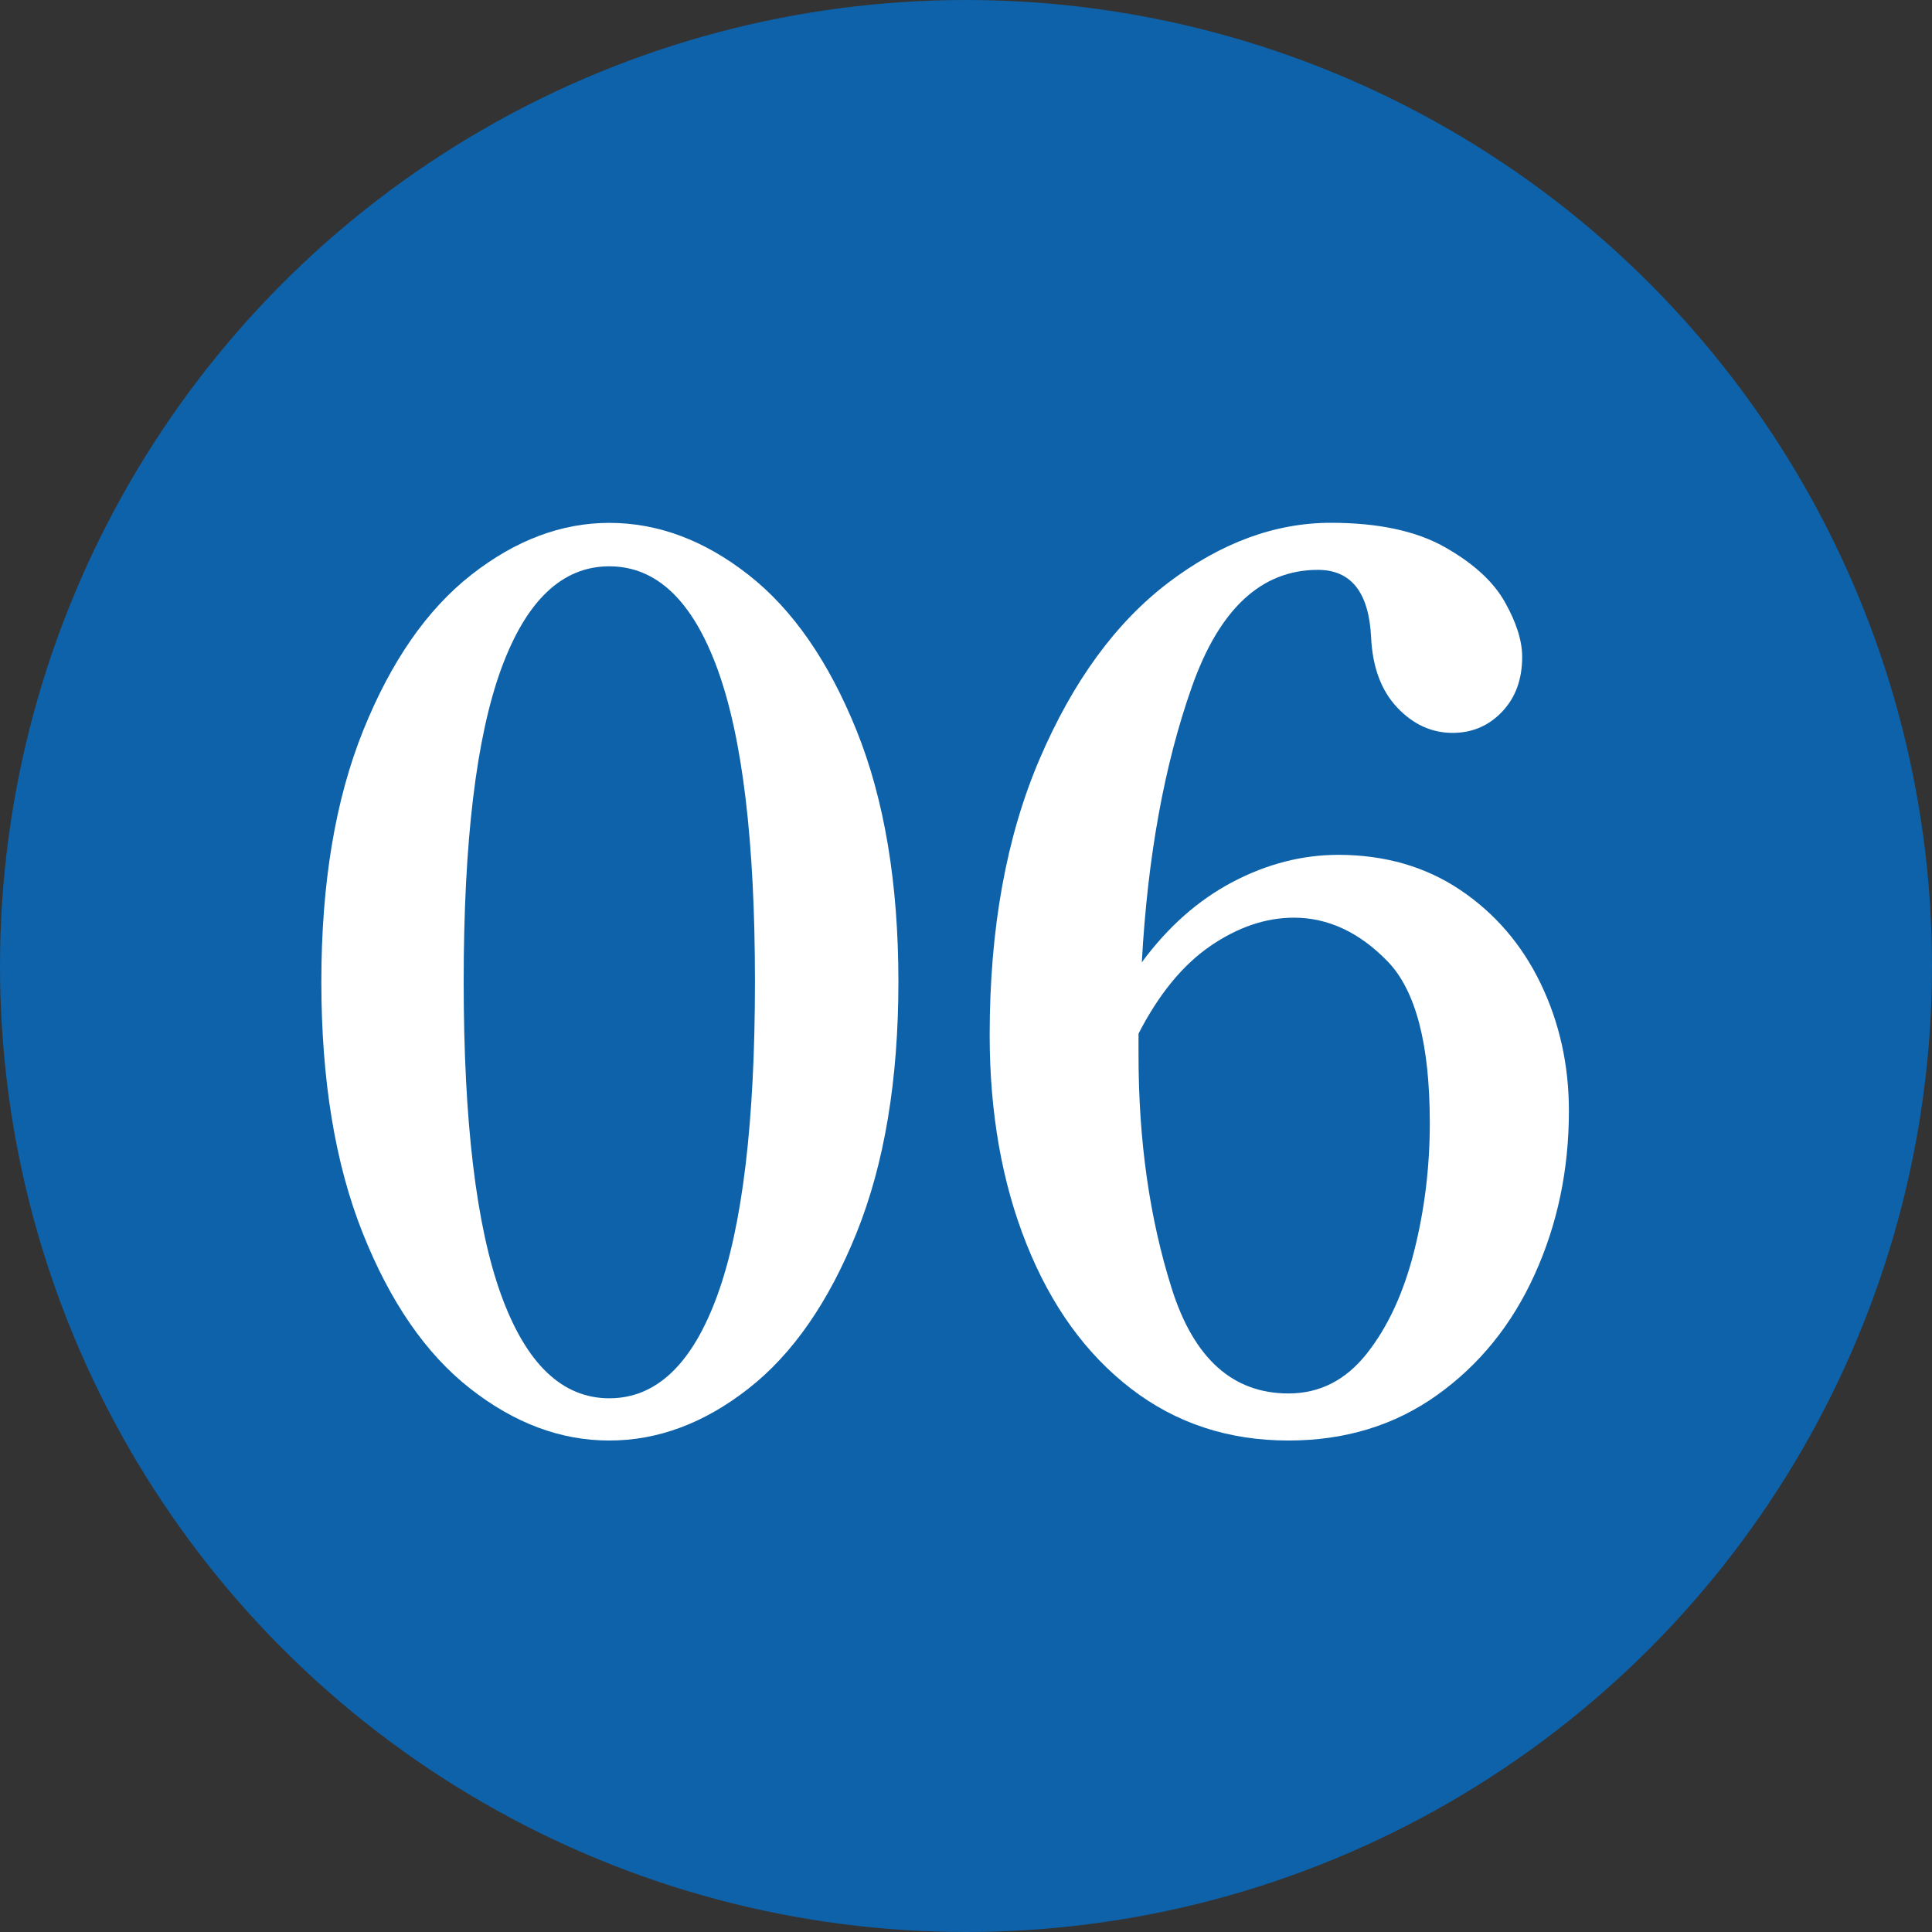
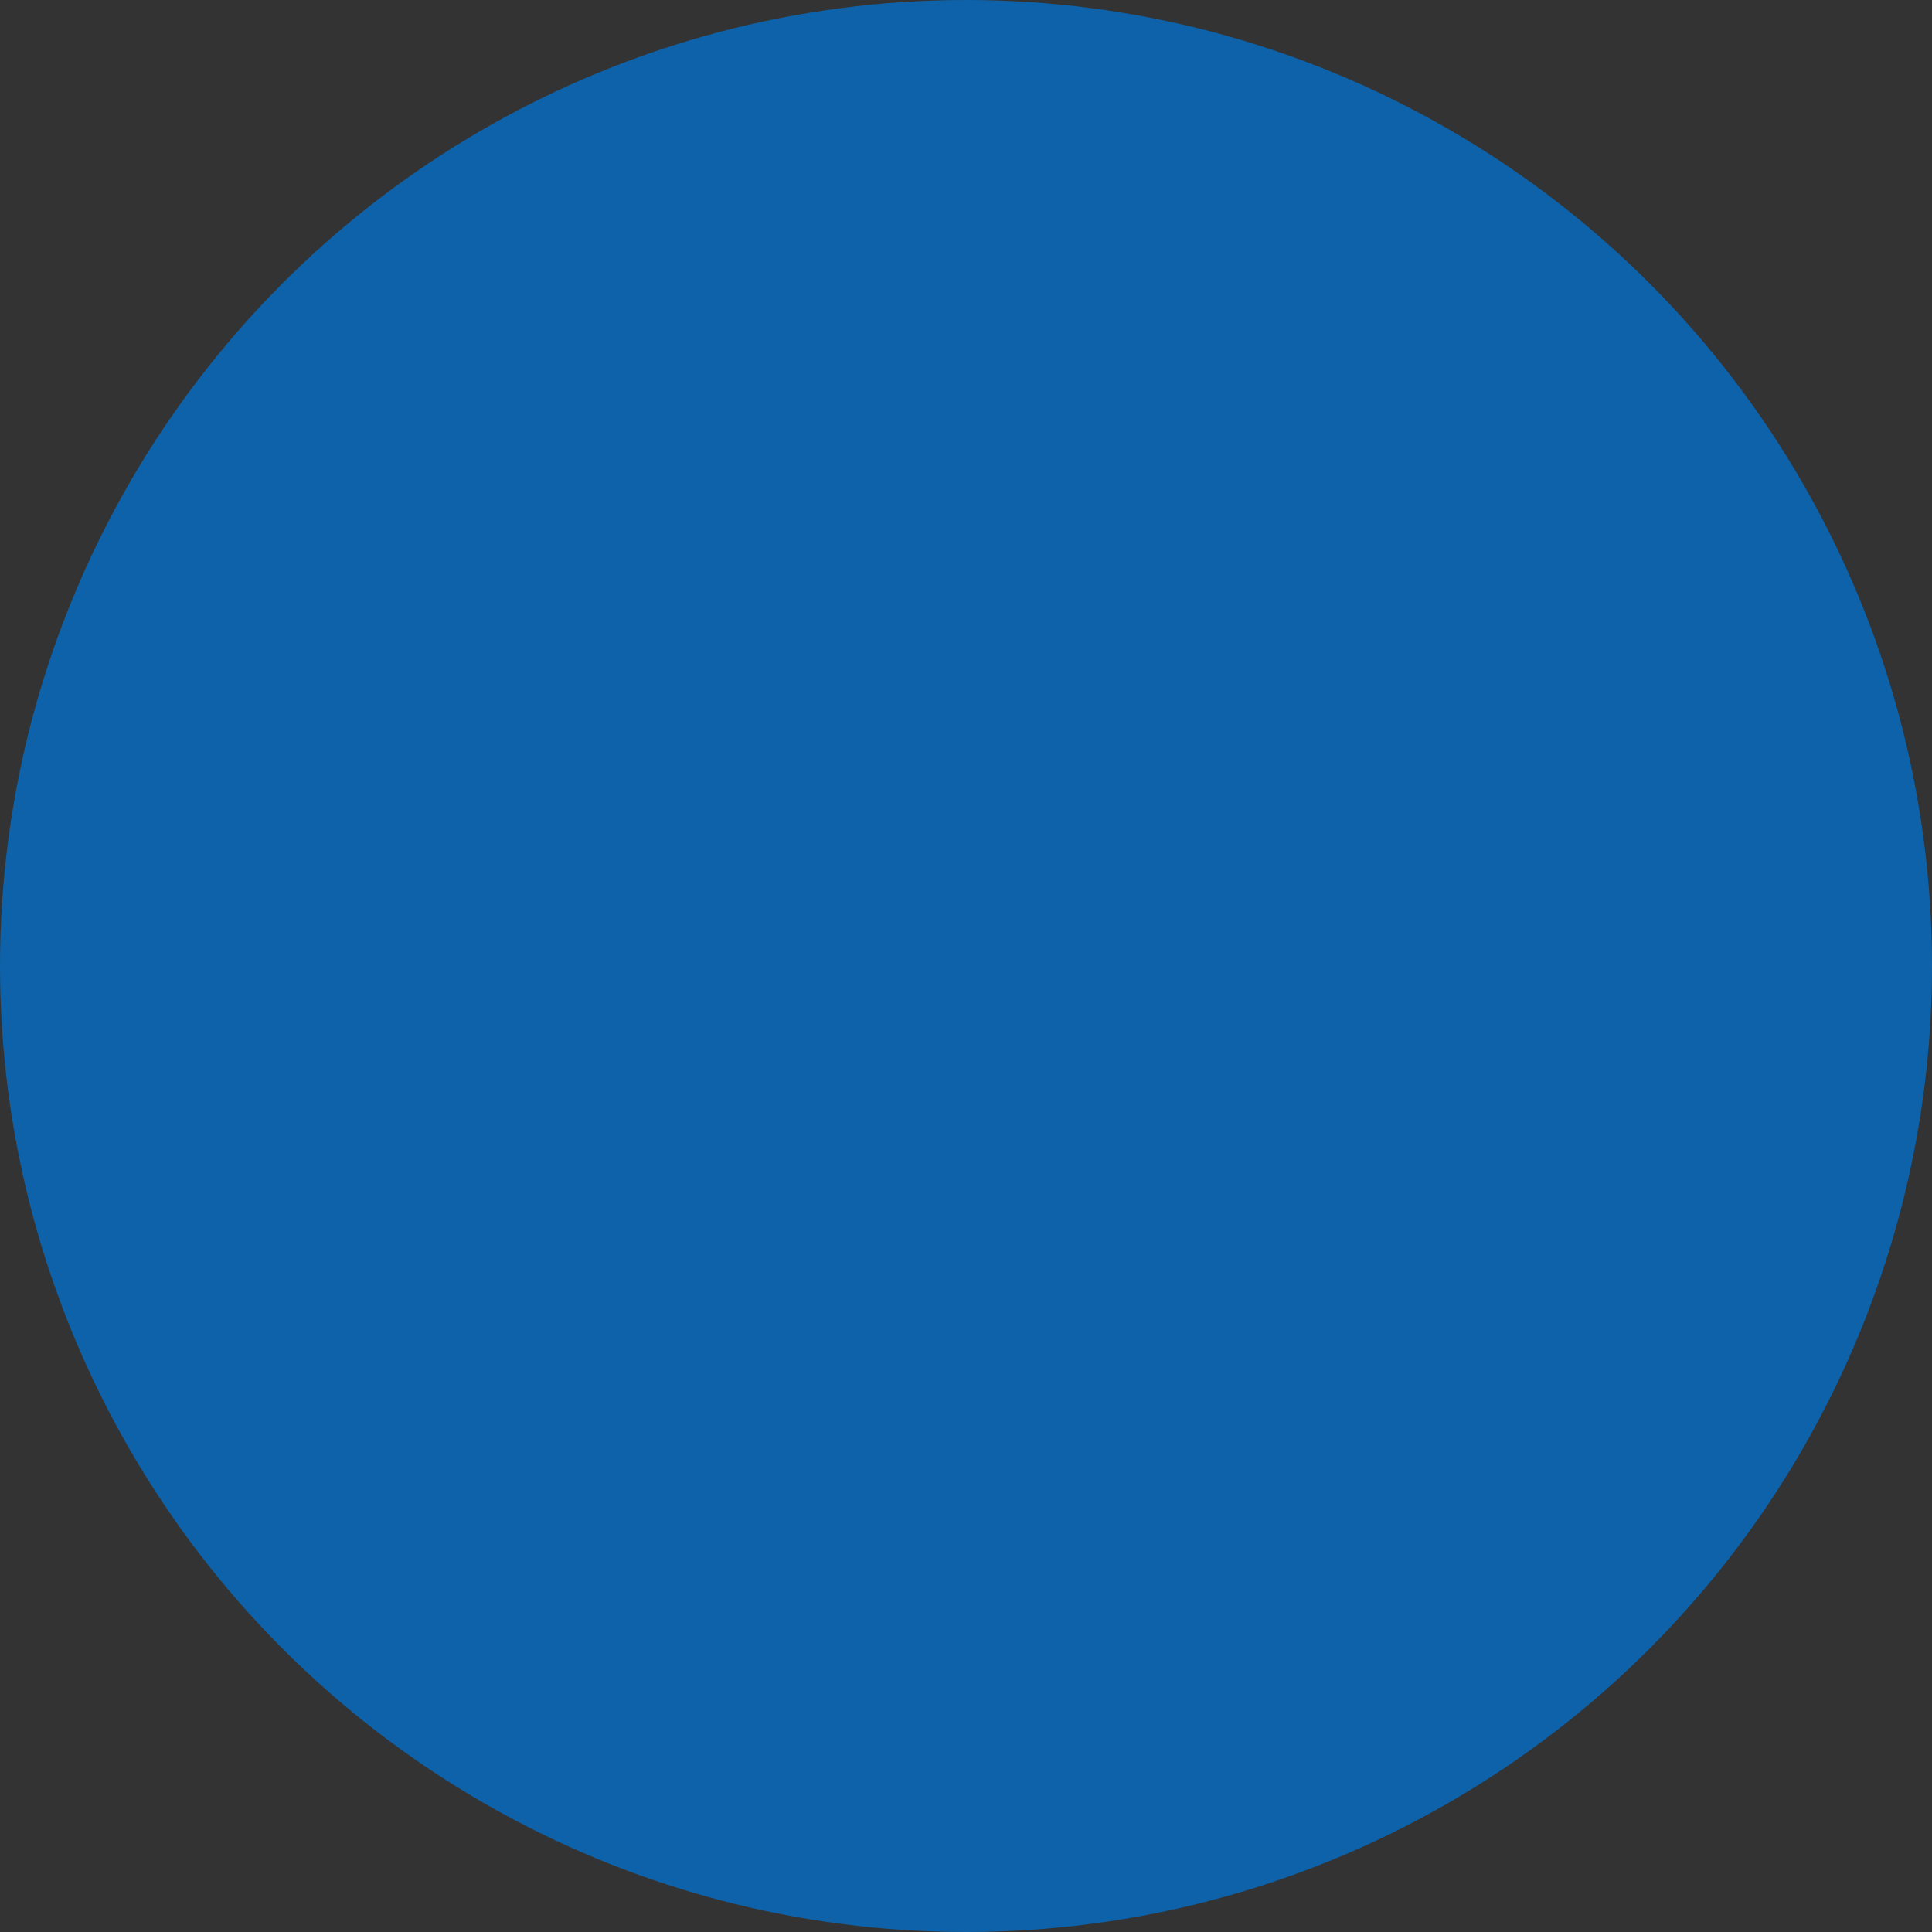
<svg xmlns="http://www.w3.org/2000/svg" version="1.1" id="レイヤー_1" x="0px" y="0px" width="80px" height="80px" viewBox="0 0 80 80" style="enable-background:new 0 0 80 80;" xml:space="preserve">
  <rect x="0" y="0" width="80" height="80" fill="#333333" stroke="none" />
  <style type="text/css">
	.st0{fill:#0D62AA;}
	.st1{fill:#FFFFFF;}
</style>
  <g>
    <circle class="st0" cx="40" cy="40" r="40" />
    <g>
-       <path class="st1" d="M19.471,57.499c-1.831-1.432-3.315-3.582-4.455-6.449c-1.141-2.867-1.71-6.333-1.71-10.4    c0-4.066,0.577-7.533,1.732-10.4c1.154-2.865,2.647-5.016,4.478-6.449c1.829-1.434,3.734-2.15,5.715-2.15    c2.01,0,3.93,0.717,5.76,2.15s3.322,3.584,4.478,6.449c1.154,2.867,1.732,6.334,1.732,10.4c0,4.067-0.578,7.533-1.732,10.4    c-1.155,2.867-2.647,5.018-4.478,6.449c-1.83,1.434-3.75,2.15-5.76,2.15C23.22,59.65,21.3,58.933,19.471,57.499z M29.708,53.624    c1.035-2.85,1.553-7.174,1.553-12.975c0-5.8-0.518-10.116-1.553-12.949c-1.035-2.834-2.528-4.25-4.478-4.25    c-1.95,0-3.442,1.416-4.478,4.25C19.718,30.534,19.2,34.85,19.2,40.65c0,5.801,0.518,10.125,1.553,12.975    c1.035,2.851,2.527,4.275,4.478,4.275C27.18,57.9,28.673,56.475,29.708,53.624z" />
-       <path class="st1" d="M60.465,36.85c1.439,0.968,2.55,2.259,3.33,3.875c0.779,1.617,1.17,3.375,1.17,5.274    c0,2.434-0.473,4.693-1.418,6.775c-0.944,2.084-2.295,3.75-4.05,5s-3.803,1.875-6.143,1.875c-2.49,0-4.665-0.717-6.524-2.15    c-1.861-1.432-3.301-3.424-4.32-5.975c-1.021-2.55-1.53-5.441-1.53-8.675c0-4.399,0.69-8.208,2.07-11.425s3.157-5.65,5.332-7.301    c2.175-1.649,4.417-2.475,6.728-2.475c1.95,0,3.518,0.334,4.703,1c1.185,0.668,2.017,1.426,2.497,2.275    c0.479,0.85,0.72,1.608,0.72,2.275c0,0.934-0.277,1.691-0.832,2.274c-0.556,0.583-1.237,0.875-2.048,0.875    c-0.87,0-1.635-0.351-2.295-1.05c-0.66-0.7-1.021-1.666-1.08-2.9c-0.09-1.866-0.825-2.8-2.205-2.8c-2.34,0-4.08,1.617-5.22,4.851    c-1.141,3.232-1.83,7.033-2.07,11.399c1.08-1.466,2.333-2.575,3.758-3.325s2.887-1.125,4.388-1.125    C57.344,35.4,59.024,35.884,60.465,36.85z M56.595,56.05c0.87-1.1,1.522-2.508,1.957-4.225s0.653-3.492,0.653-5.326    c0-3.266-0.585-5.5-1.756-6.699c-1.17-1.2-2.46-1.801-3.869-1.801c-1.17,0-2.325,0.393-3.466,1.176    c-1.14,0.783-2.13,1.992-2.97,3.625v0.9c0,3.533,0.457,6.75,1.373,9.649c0.914,2.899,2.526,4.351,4.837,4.351    C54.644,57.701,55.725,57.15,56.595,56.05z" />
-     </g>
+       </g>
  </g>
</svg>